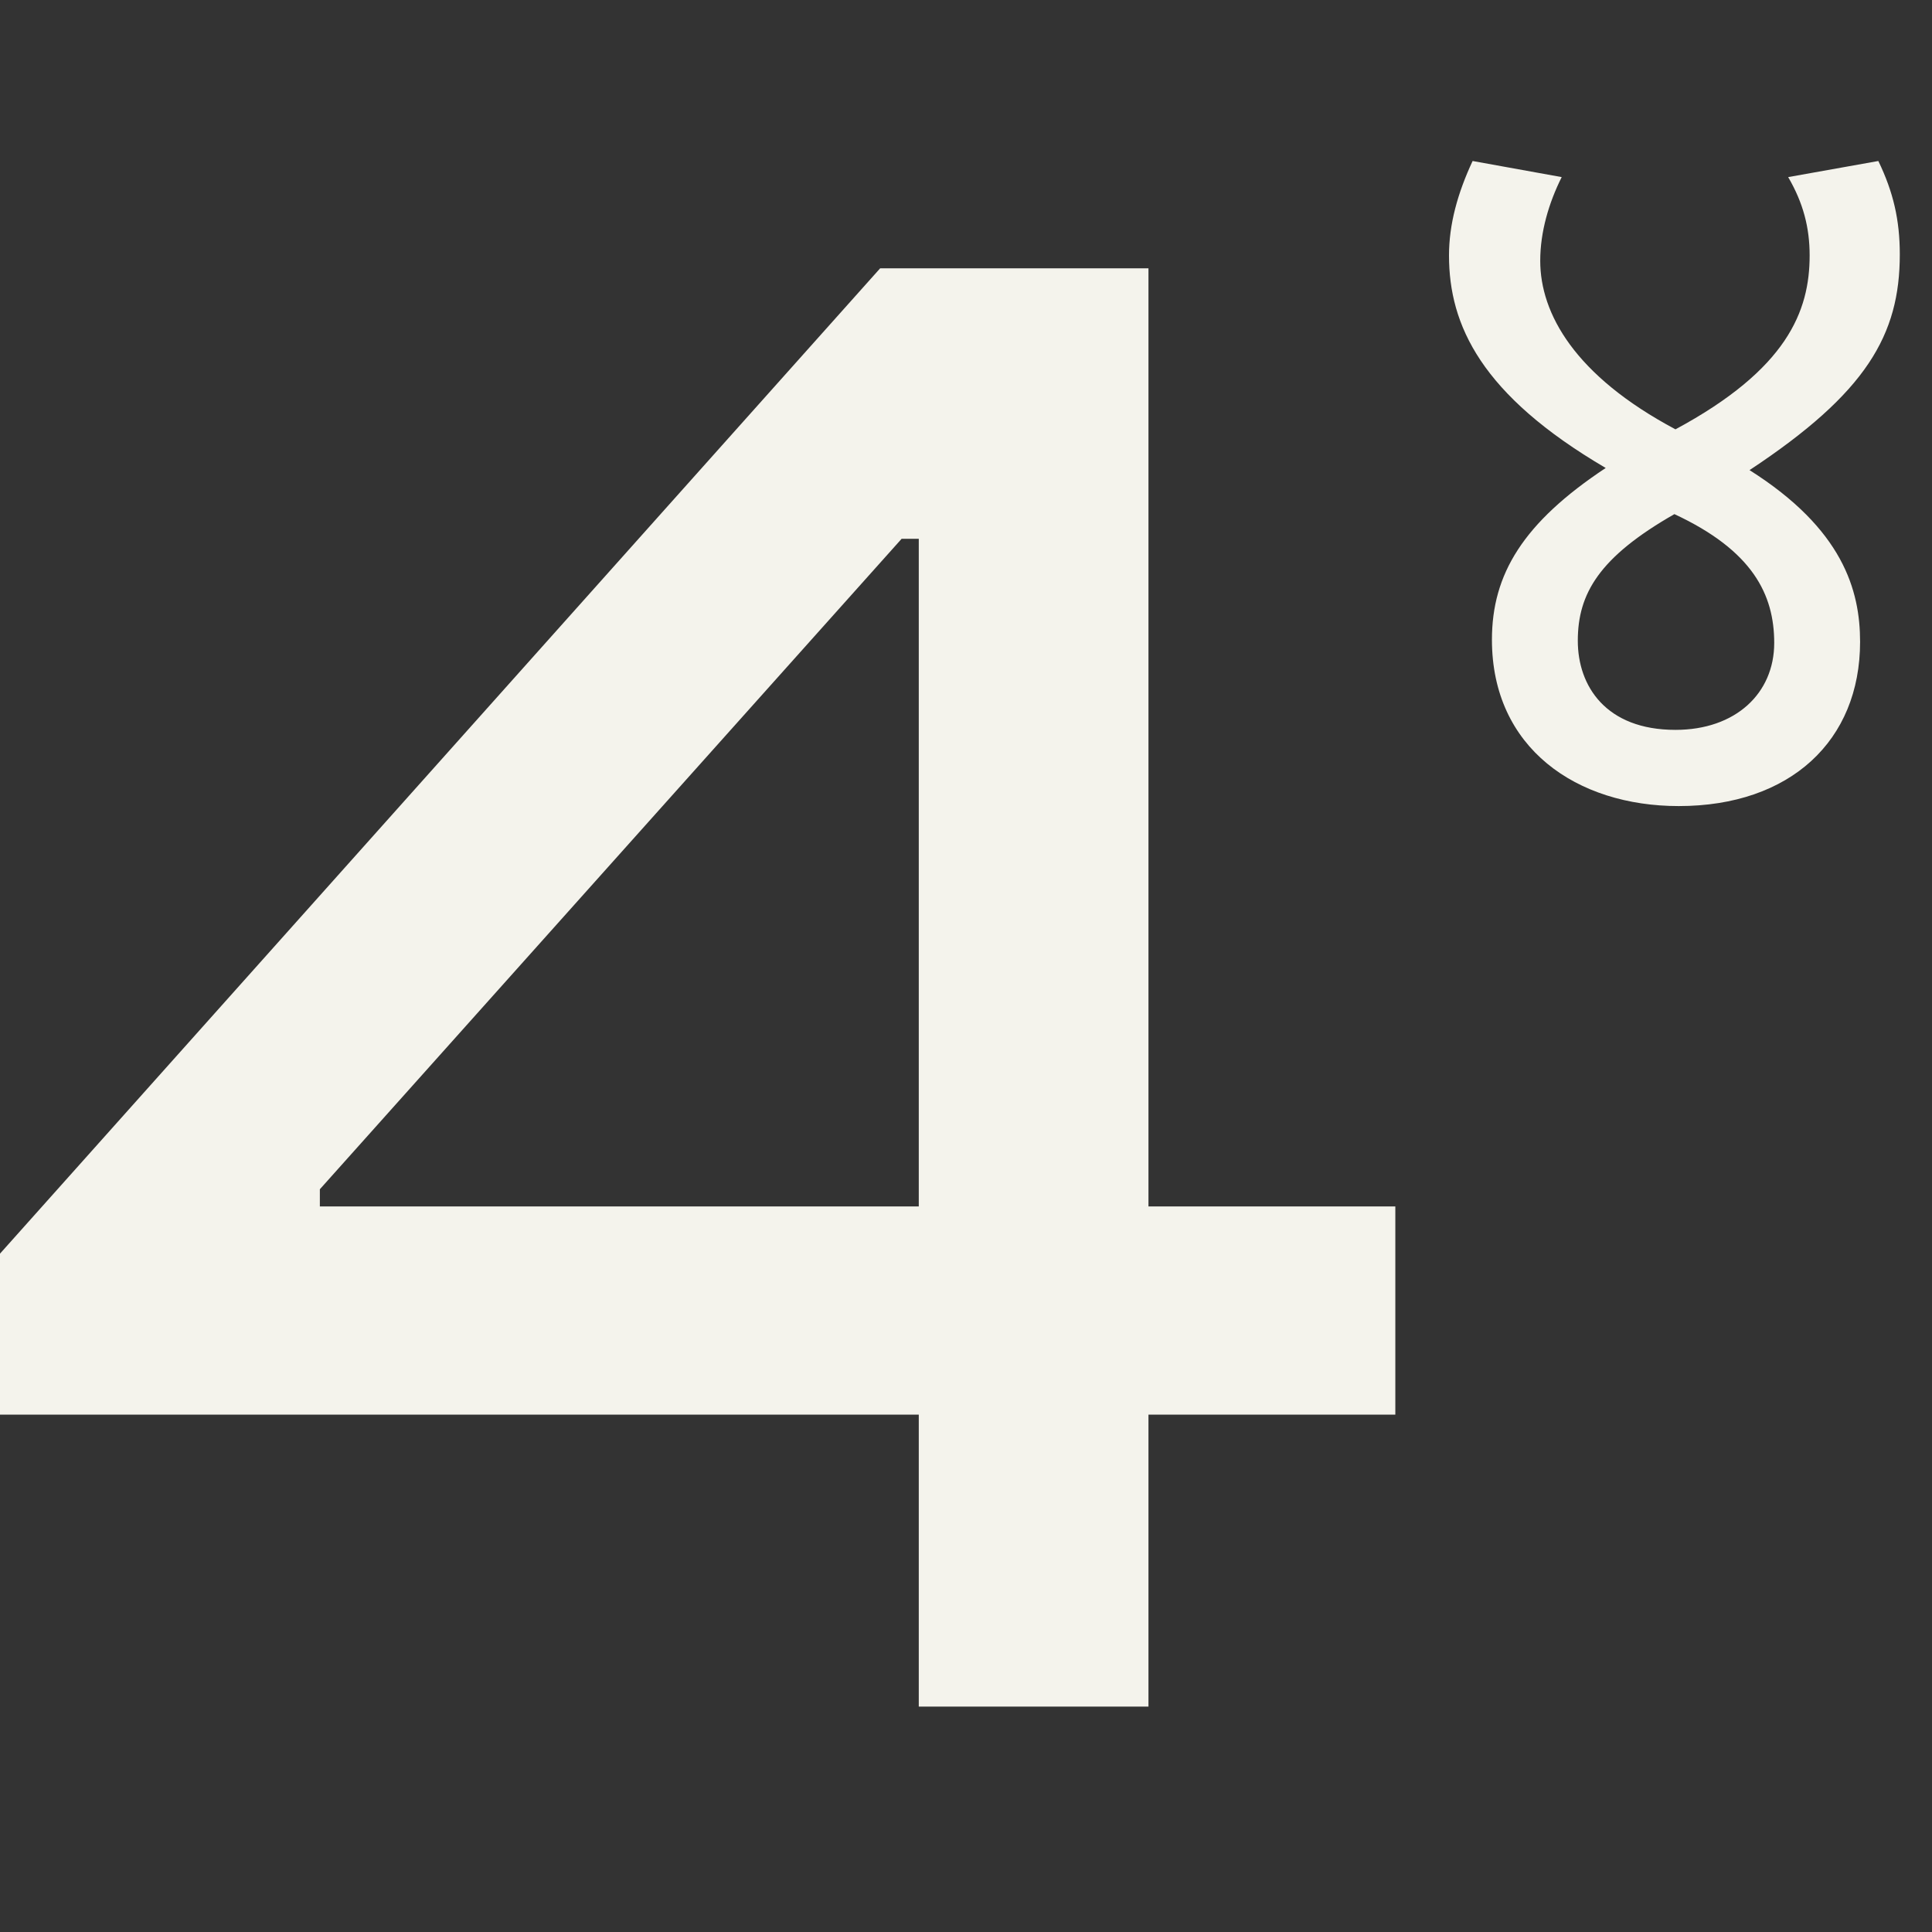
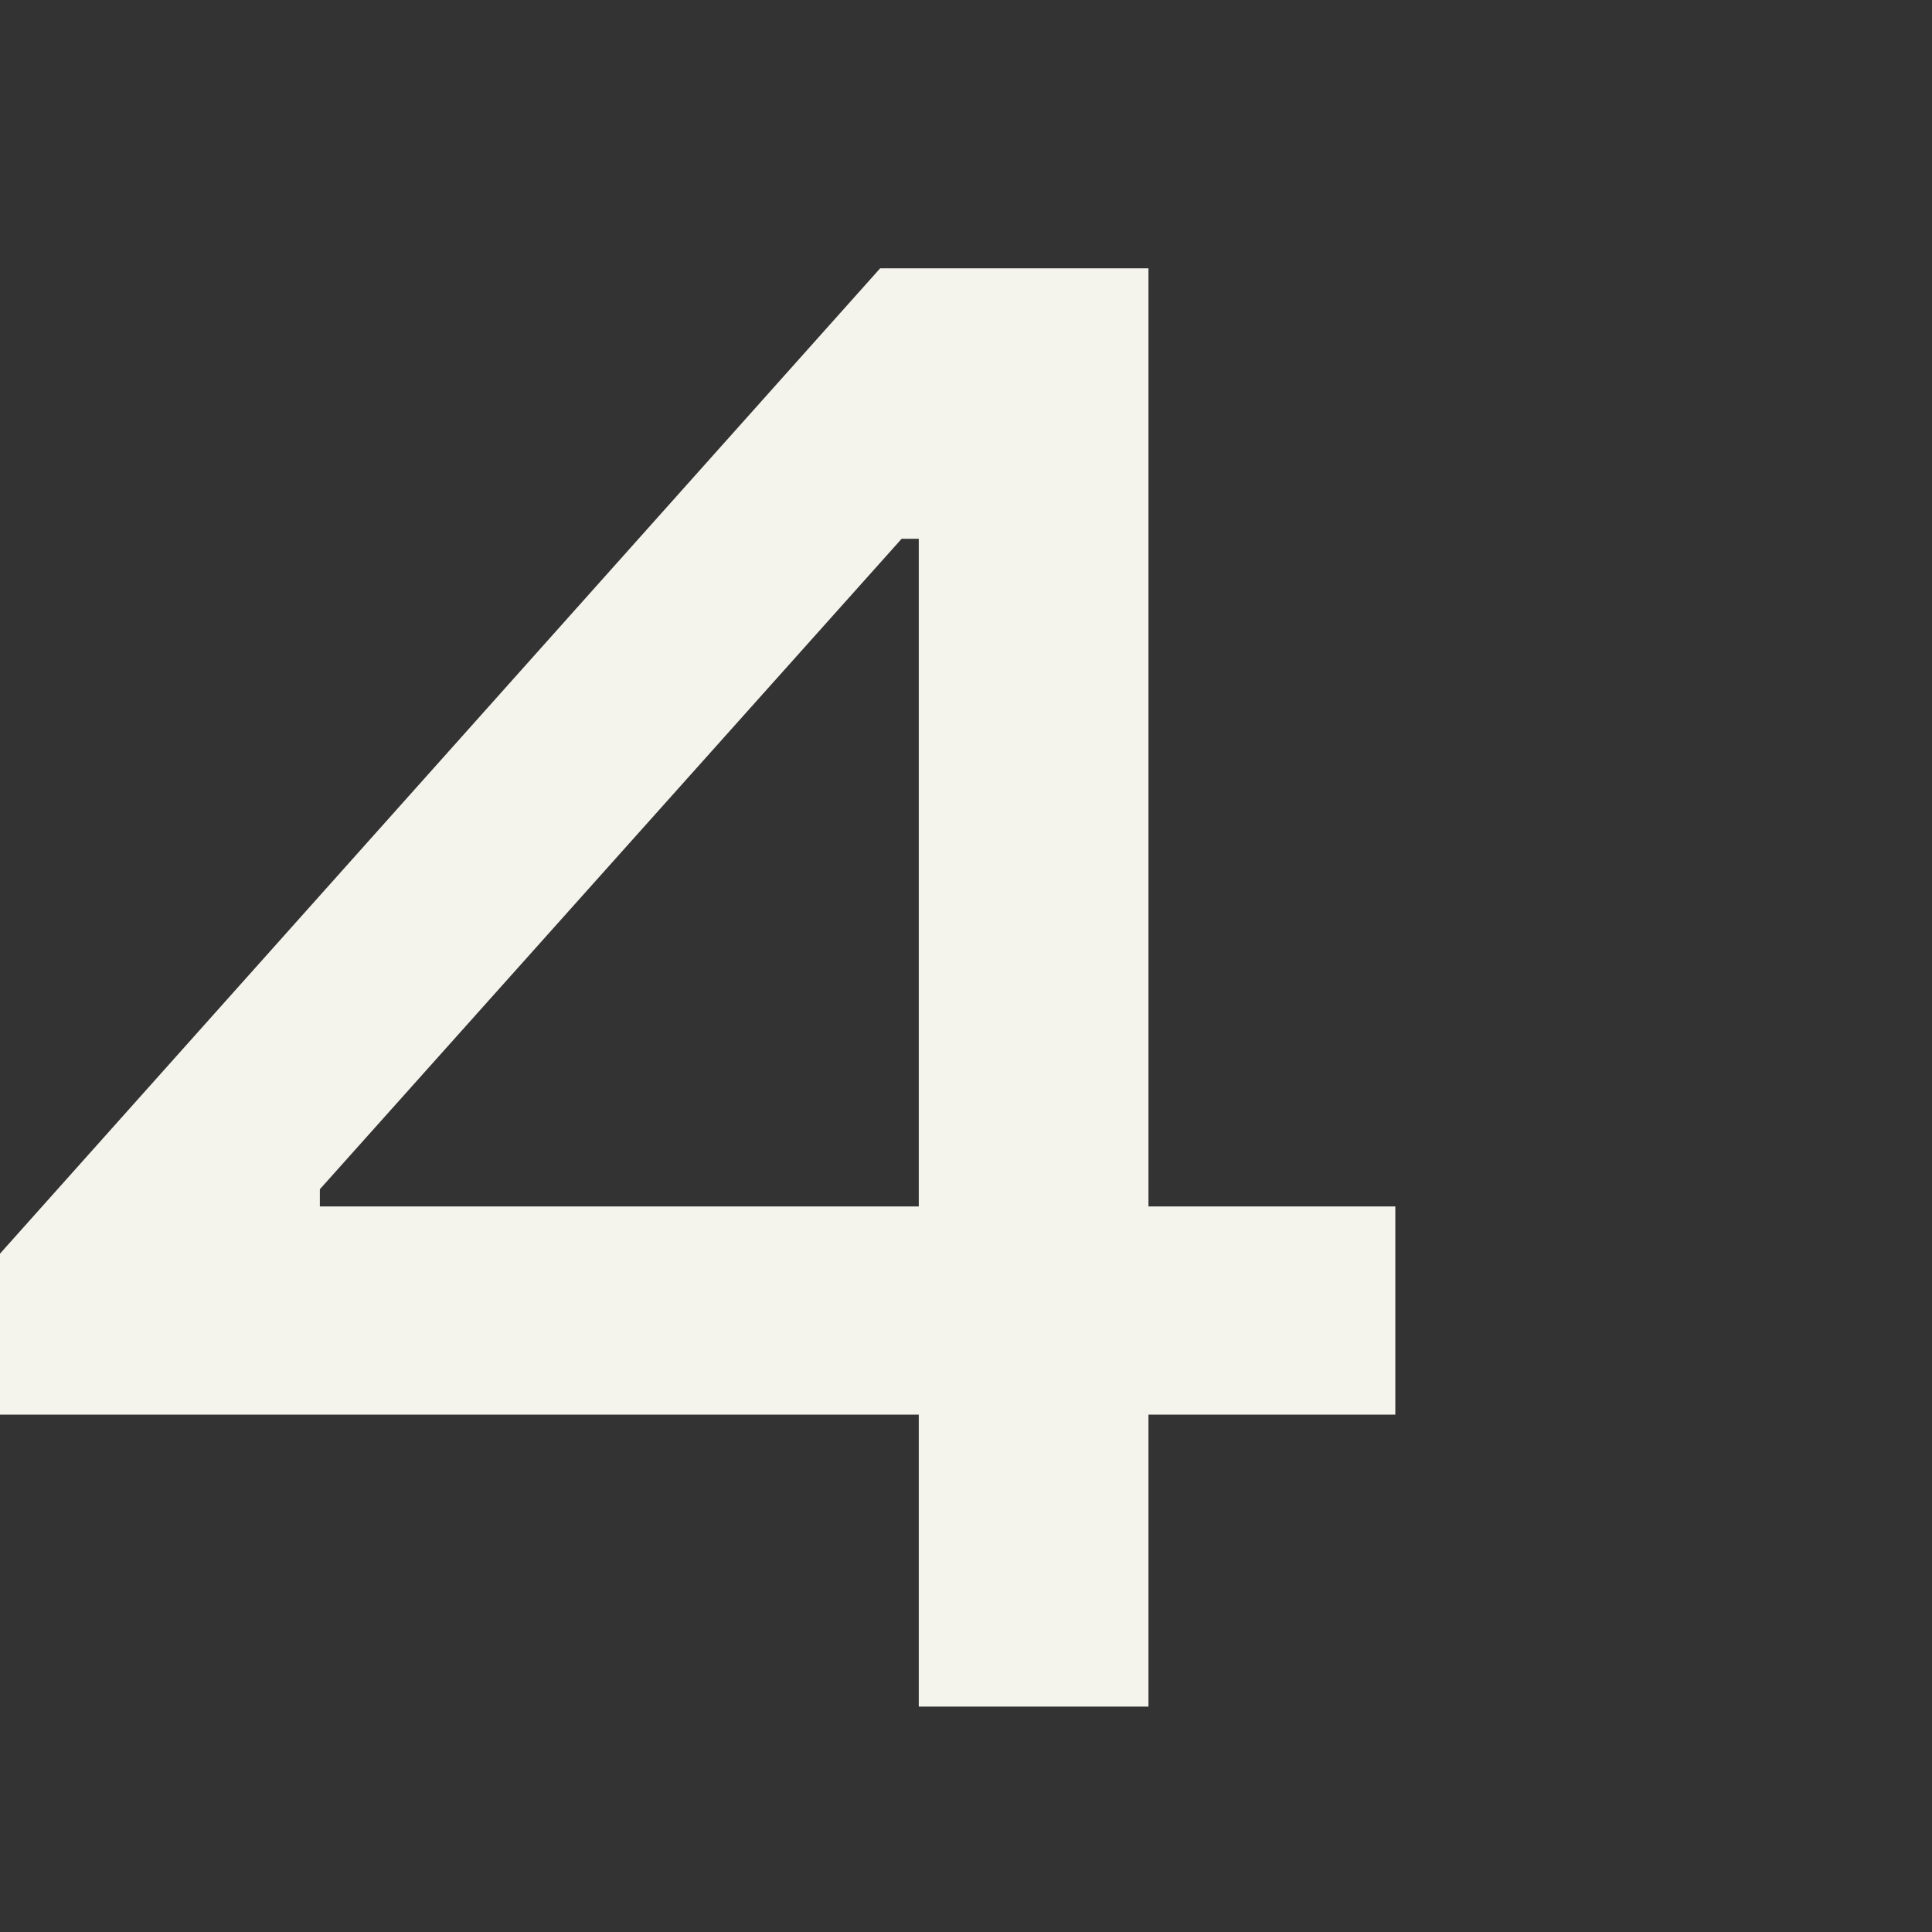
<svg xmlns="http://www.w3.org/2000/svg" width="36" height="36" viewBox="0 0 36 36" fill="none">
  <rect x="0" y="0" width="36" height="36" fill="#333333" stroke="none" />
  <path d="M26 26.36H0V23.36L16.4 5H20.04L17.56 10.04H16.8L5.96 22.16V22.48H26V26.36ZM21.4 31.8H17.12V5H21.4V31.8Z" fill="#F4F3EC" />
-   <path d="M34.66 11.96C34.66 13.8 33.36 15.02 31.28 15.02C29.38 15.02 27.8 13.94 27.8 11.92C27.8 10.7 28.38 9.74 29.92 8.72C27.6 7.36 27 6.06 27 4.76C27 4.18 27.16 3.6 27.44 3L29.1 3.3C28.86 3.78 28.7 4.32 28.7 4.86C28.7 5.84 29.34 7 31.22 8C33.3 6.88 33.72 5.8 33.72 4.76C33.72 4.24 33.6 3.78 33.32 3.3L35 3C35.28 3.58 35.4 4.1 35.4 4.74C35.4 6.24 34.78 7.32 32.6 8.76C34.34 9.86 34.66 11 34.66 11.96ZM29.4 11.94C29.4 12.78 29.92 13.6 31.22 13.6C32.34 13.6 33.06 12.92 33.06 11.98C33.06 11.08 32.66 10.26 31.2 9.58C29.8 10.38 29.4 11.06 29.4 11.94Z" fill="#F4F3EC" />
</svg>